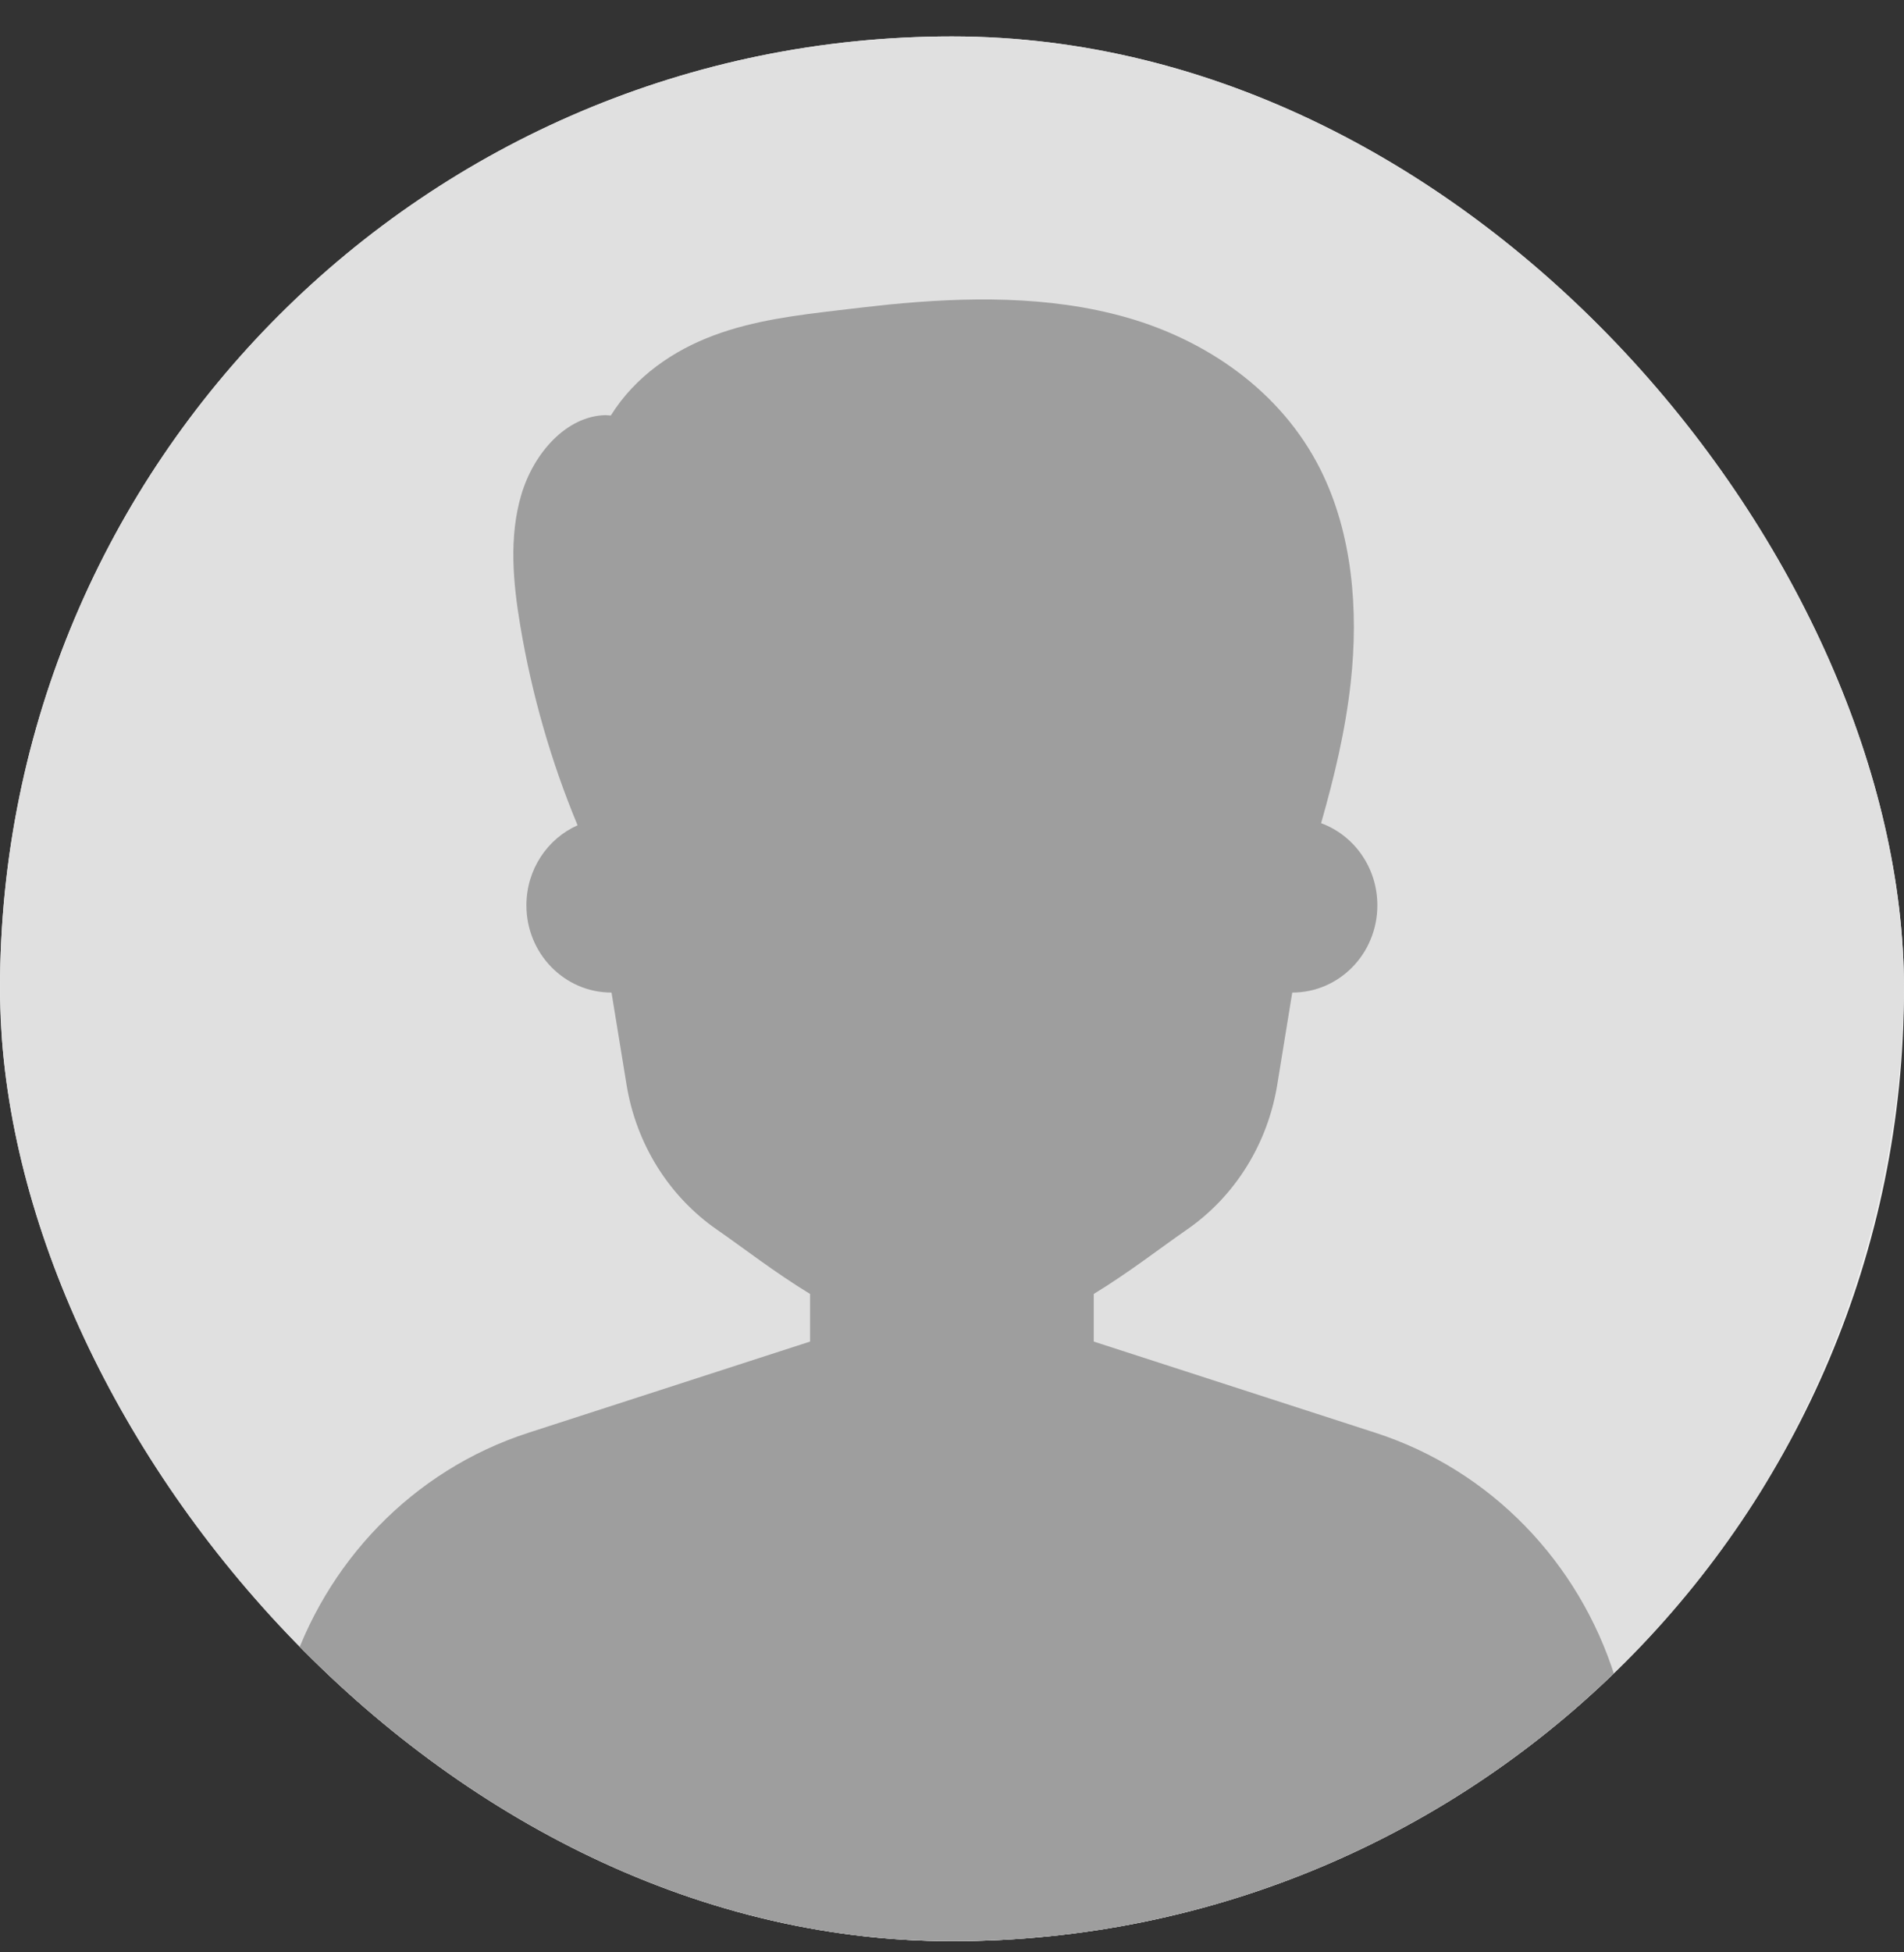
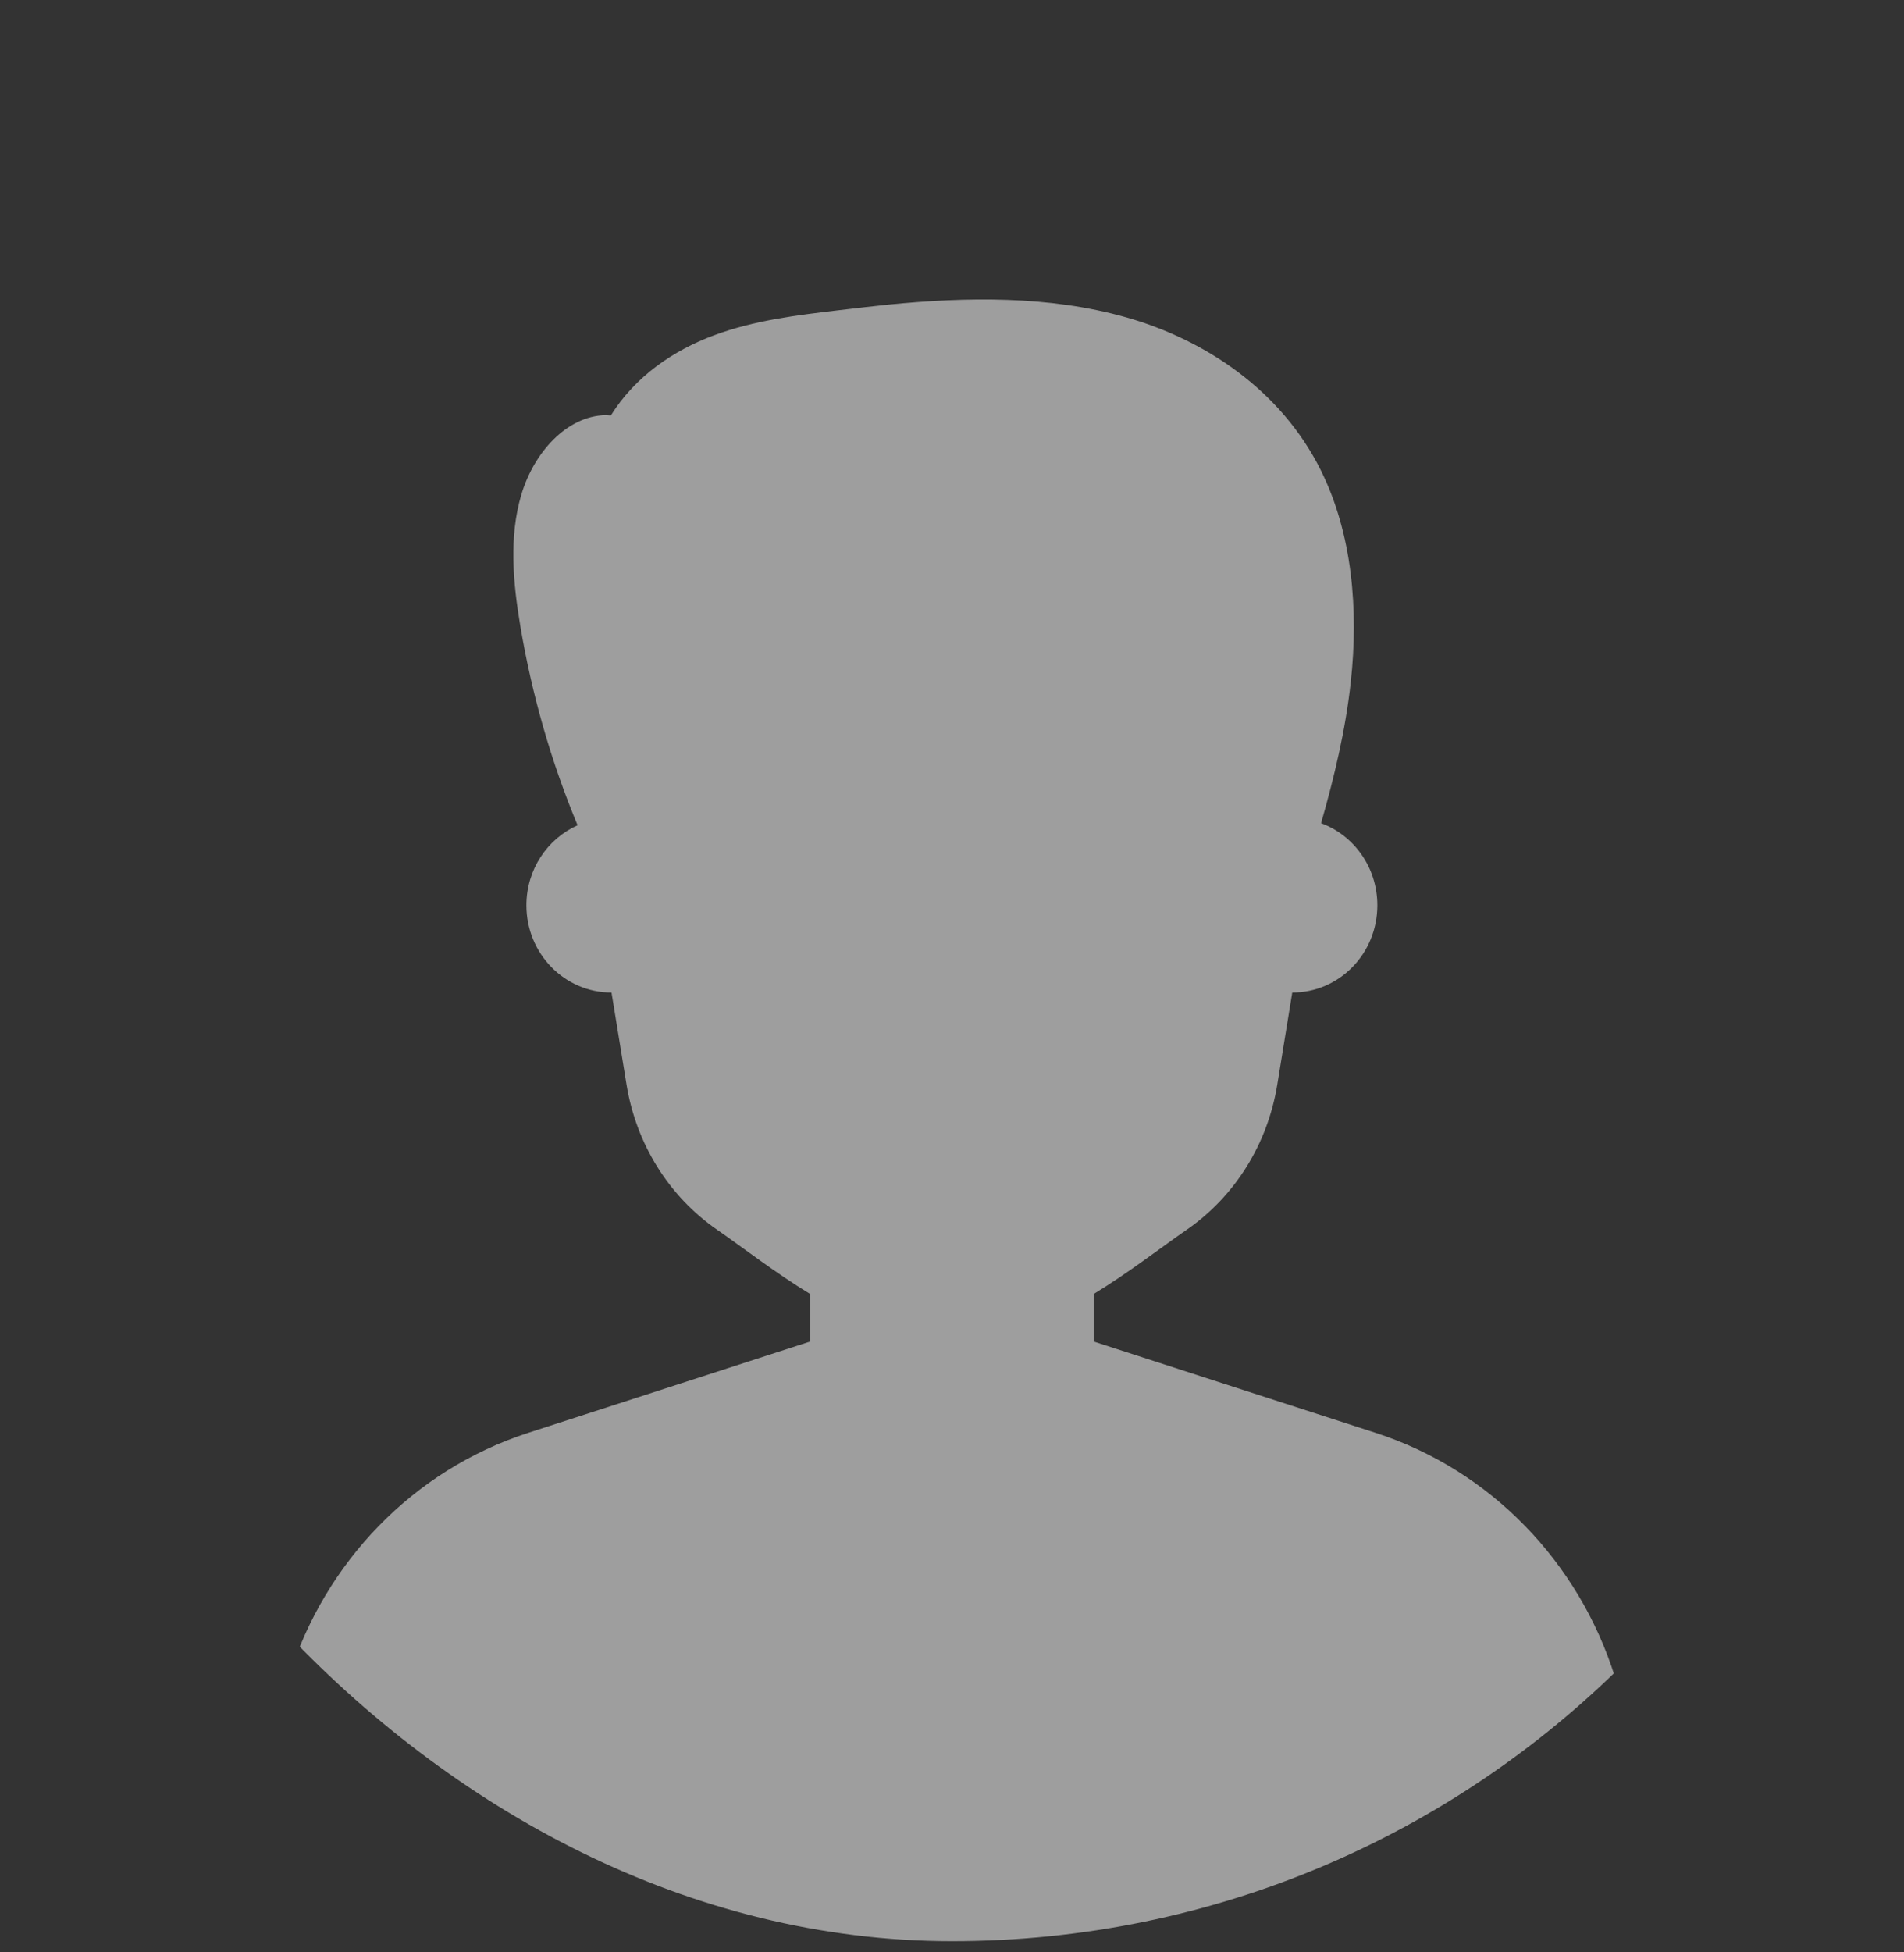
<svg xmlns="http://www.w3.org/2000/svg" width="40" height="41" viewBox="0 0 40 41" fill="none">
  <rect x="0" y="0" width="40" height="41" fill="#333333" stroke="none" />
  <g clip-path="url(#clip0_710_1171)">
-     <rect y="0.765" width="40" height="40" rx="20" fill="#F1F1F1" />
    <g clip-path="url(#clip1_710_1171)">
-       <path d="M40 20.5C40 26.236 37.702 31.421 33.998 35.142C33.975 35.165 33.951 35.188 33.928 35.211C33.624 35.514 33.311 35.806 32.988 36.089C32.352 36.647 31.682 37.164 30.981 37.636C27.829 39.763 24.055 41 20 41C15.945 41 12.171 39.763 9.019 37.636C8.318 37.164 7.648 36.647 7.012 36.089C6.689 35.806 6.376 35.514 6.072 35.211C6.049 35.188 6.025 35.165 6.002 35.142C2.298 31.421 0 26.236 0 20.5C0 9.178 8.954 0 20 0C31.046 0 40 9.178 40 20.5Z" fill="#E0E0E0" />
      <path d="M33.925 35.211C33.621 35.513 33.309 35.806 32.986 36.088C32.35 36.646 31.68 37.163 30.979 37.636C27.827 39.763 24.053 40.999 19.998 40.999C15.943 40.999 12.169 39.763 9.017 37.636C8.316 37.163 7.645 36.646 7.01 36.088C6.687 35.806 6.374 35.513 6.07 35.211C6.824 32.817 8.667 30.876 11.099 30.089L17.018 28.173V27.173C16.276 26.721 15.613 26.204 15.067 25.826C14.05 25.123 13.365 24.02 13.163 22.78L12.847 20.844C11.858 20.844 11.059 20.025 11.059 19.012C11.059 18.259 11.501 17.612 12.134 17.331C11.581 16.003 11.175 14.595 10.932 13.151C10.777 12.236 10.69 11.271 10.952 10.389C11.213 9.507 11.906 8.733 12.724 8.718L12.832 8.726C13.348 7.899 14.154 7.355 15.001 7.041C15.848 6.726 16.741 6.619 17.627 6.514C17.973 6.473 18.321 6.432 18.669 6.396C20.278 6.238 22.029 6.199 23.673 6.668C25.318 7.138 26.907 8.191 27.745 9.869C28.41 11.201 28.545 12.807 28.377 14.327C28.267 15.336 28.031 16.317 27.754 17.287C28.444 17.54 28.936 18.216 28.936 19.012C28.936 20.025 28.138 20.844 27.148 20.844L26.833 22.78C26.631 24.02 25.947 25.123 24.929 25.826C24.382 26.204 23.72 26.721 22.978 27.173V28.173L28.897 30.089C31.329 30.876 33.172 32.817 33.926 35.211H33.925Z" fill="#9E9E9E" />
    </g>
  </g>
  <defs>
    <clipPath id="clip0_710_1171">
      <rect y="0.765" width="40" height="40" rx="20" fill="white" />
    </clipPath>
    <clipPath id="clip1_710_1171">
      <rect width="40" height="41" fill="white" />
    </clipPath>
  </defs>
</svg>